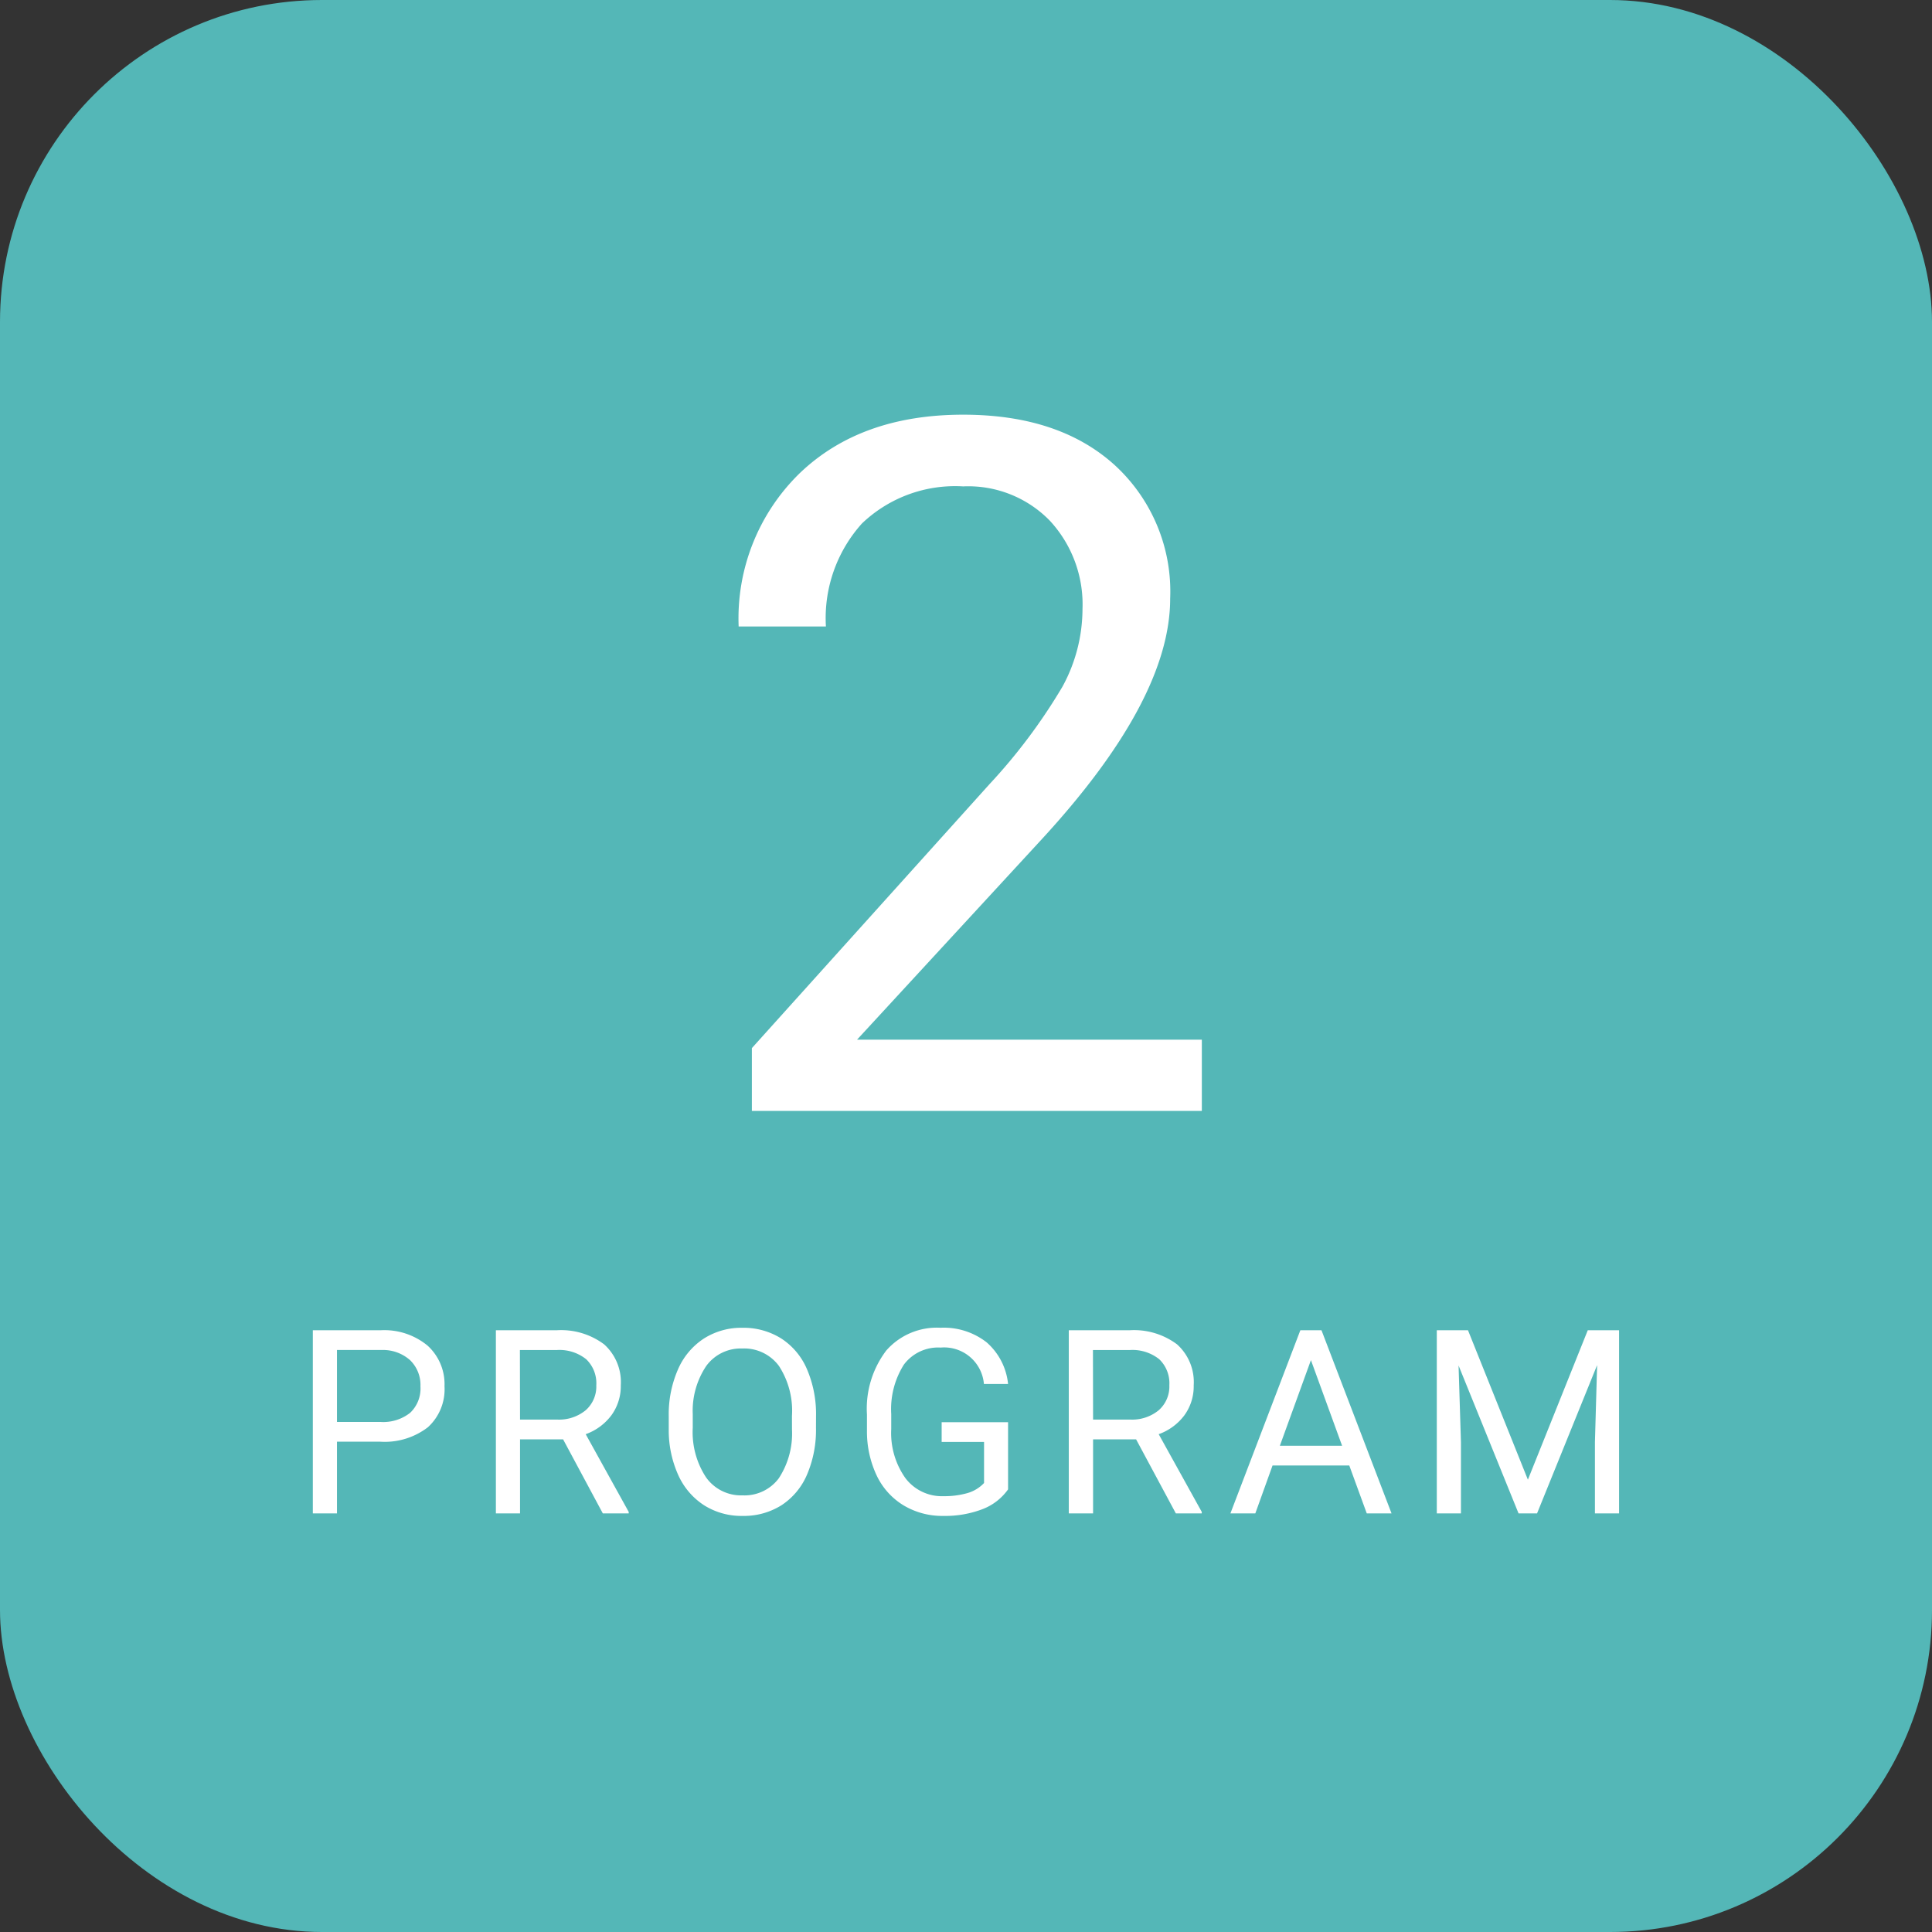
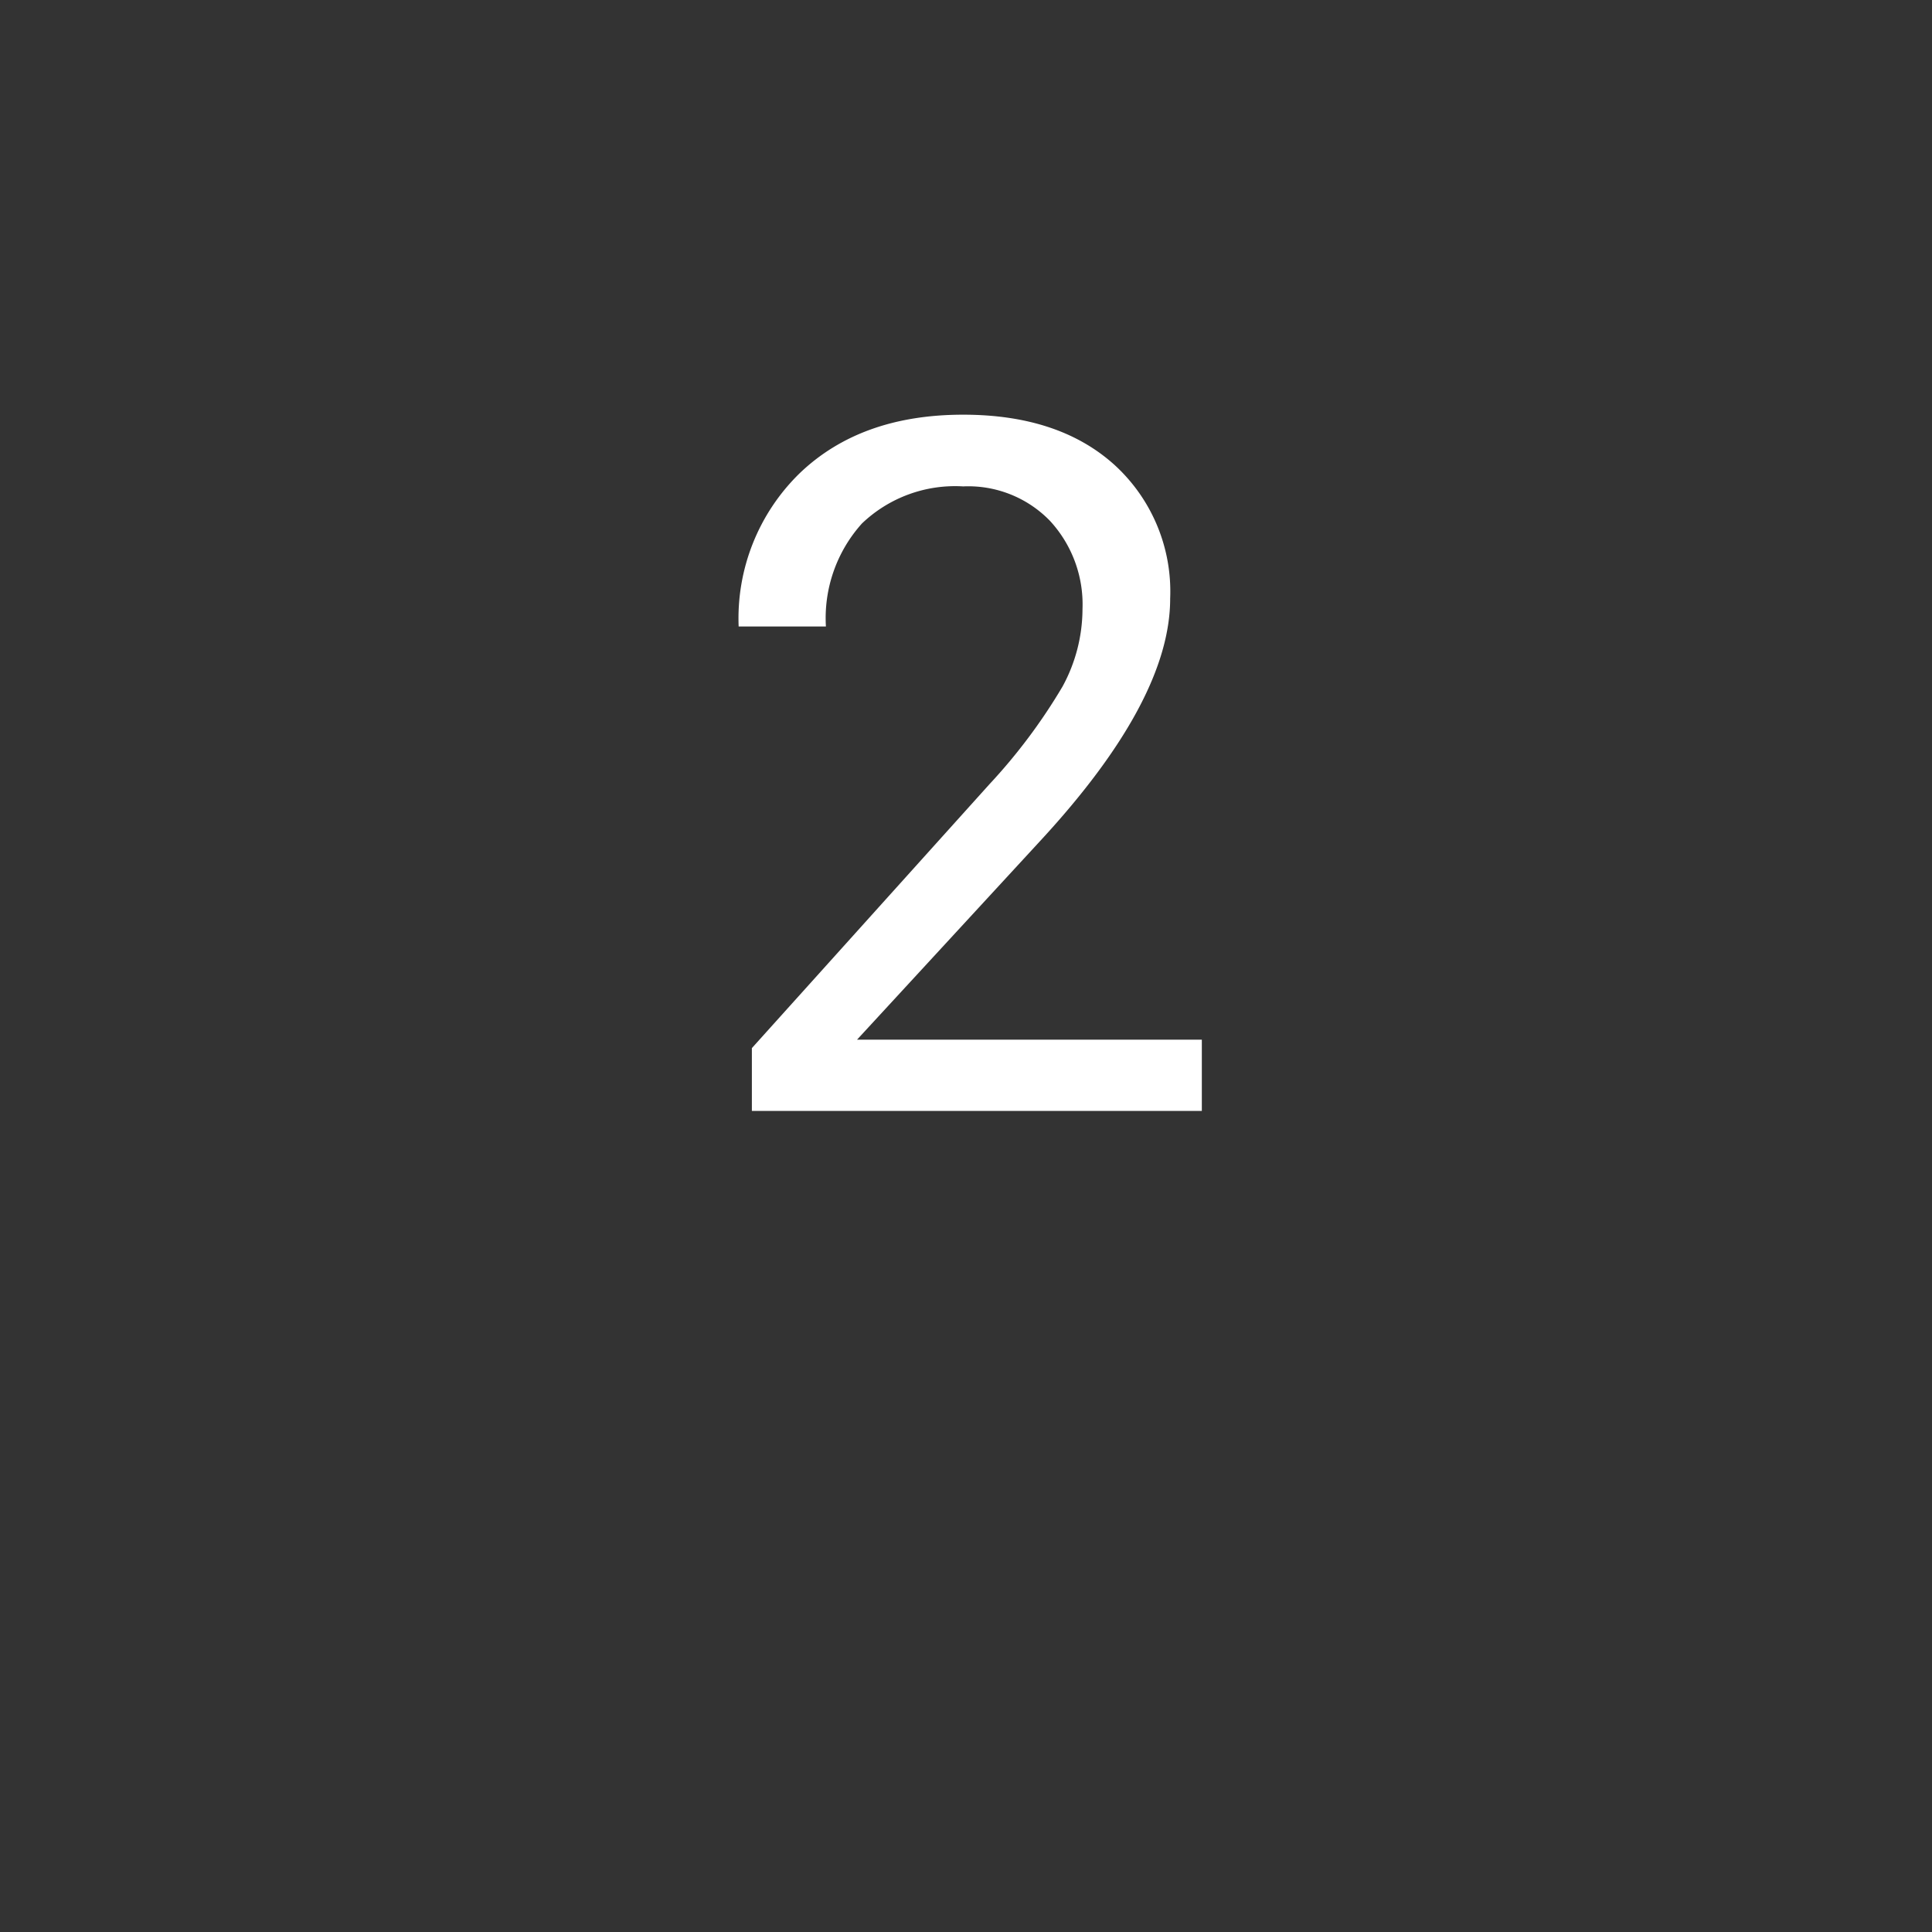
<svg xmlns="http://www.w3.org/2000/svg" width="120" height="120" viewBox="0 0 120 120">
  <rect x="0" y="0" width="120" height="120" fill="#333333" stroke="none" />
  <g transform="translate(-252 -3267)">
-     <rect width="120" height="120" rx="20" transform="translate(252 3267)" fill="#54b7b7" />
    <g transform="translate(0 -5)">
-       <path d="M-39.07-4.453V0h-1.5V-11.375h4.2a4.215,4.215,0,0,1,2.926.953A3.231,3.231,0,0,1-32.391-7.9a3.189,3.189,0,0,1-1.035,2.551,4.4,4.4,0,0,1-2.965.895Zm0-1.227h2.7a2.7,2.7,0,0,0,1.844-.567,2.075,2.075,0,0,0,.641-1.64,2.143,2.143,0,0,0-.641-1.628,2.525,2.525,0,0,0-1.758-.634H-39.07ZM-25.025-4.6H-27.7V0H-29.2V-11.375h3.766a4.457,4.457,0,0,1,2.957.875,3.148,3.148,0,0,1,1.035,2.547A3.062,3.062,0,0,1-22.021-6.1a3.428,3.428,0,0,1-1.6,1.18l2.672,4.828V0h-1.609ZM-27.7-5.828h2.3a2.6,2.6,0,0,0,1.777-.579,1.959,1.959,0,0,0,.66-1.55,2.062,2.062,0,0,0-.629-1.62,2.663,2.663,0,0,0-1.816-.571h-2.3Zm18.382.508A7.037,7.037,0,0,1-9.878-2.4,4.261,4.261,0,0,1-11.471-.5a4.385,4.385,0,0,1-2.406.656A4.347,4.347,0,0,1-16.26-.5a4.363,4.363,0,0,1-1.613-1.883,6.752,6.752,0,0,1-.59-2.832v-.82a6.953,6.953,0,0,1,.57-2.9,4.347,4.347,0,0,1,1.613-1.926,4.329,4.329,0,0,1,2.387-.668,4.41,4.41,0,0,1,2.41.66A4.253,4.253,0,0,1-9.878-8.957a7.071,7.071,0,0,1,.563,2.918Zm-1.492-.734A5.1,5.1,0,0,0-11.62-9.16a2.68,2.68,0,0,0-2.273-1.082A2.651,2.651,0,0,0-16.132-9.16a5,5,0,0,0-.84,3v.836a5.107,5.107,0,0,0,.824,3.082,2.662,2.662,0,0,0,2.27,1.121,2.652,2.652,0,0,0,2.25-1.059,5.079,5.079,0,0,0,.82-3.035ZM2.613-1.492A3.465,3.465,0,0,1,1-.254a6.517,6.517,0,0,1-2.41.41A4.674,4.674,0,0,1-3.879-.5,4.346,4.346,0,0,1-5.547-2.352a6.408,6.408,0,0,1-.605-2.789v-.992a5.982,5.982,0,0,1,1.2-3.984,4.179,4.179,0,0,1,3.371-1.414,4.316,4.316,0,0,1,2.867.91A3.965,3.965,0,0,1,2.613-8.039h-1.5A2.48,2.48,0,0,0-1.574-10.3a2.655,2.655,0,0,0-2.285,1.06,5.173,5.173,0,0,0-.785,3.069v.93A4.848,4.848,0,0,0-3.77-2.2,2.836,2.836,0,0,0-1.4-1.07,5.228,5.228,0,0,0,.074-1.257a2.283,2.283,0,0,0,1.047-.631V-4.437H-1.512V-5.664H2.613ZM10.565-4.6H7.893V0H6.385V-11.375h3.766a4.457,4.457,0,0,1,2.957.875,3.148,3.148,0,0,1,1.035,2.547A3.062,3.062,0,0,1,13.569-6.1a3.428,3.428,0,0,1-1.6,1.18L14.643-.094V0H13.034ZM7.893-5.828h2.3a2.6,2.6,0,0,0,1.777-.579,1.959,1.959,0,0,0,.66-1.55,2.062,2.062,0,0,0-.629-1.62,2.663,2.663,0,0,0-1.816-.571h-2.3ZM23.806-2.977H19.04L17.97,0H16.423l4.344-11.375H22.08L26.431,0H24.892ZM19.494-4.2h3.867l-1.937-5.32ZM31.18-11.375,34.9-2.094l3.719-9.281h1.945V0h-1.5V-4.43L39.2-9.211,35.469,0H34.32L30.594-9.187l.148,4.758V0h-1.5V-11.375Z" transform="translate(312 3366)" fill="#fff" />
      <path d="M14.648,0H-13.3V-3.9L1.465-20.3a35.079,35.079,0,0,0,4.526-6.05,10.1,10.1,0,0,0,1.245-4.819A7.654,7.654,0,0,0,5.215-36.65,7.068,7.068,0,0,0-.176-38.789a8.371,8.371,0,0,0-6.284,2.3,8.785,8.785,0,0,0-2.241,6.4h-5.42a12.581,12.581,0,0,1,3.794-9.521q3.794-3.633,10.151-3.633,5.947,0,9.4,3.12a10.643,10.643,0,0,1,3.457,8.306q0,6.3-8.027,15L-6.768-4.424H14.648Z" transform="translate(312 3341)" fill="#fff" />
    </g>
  </g>
</svg>